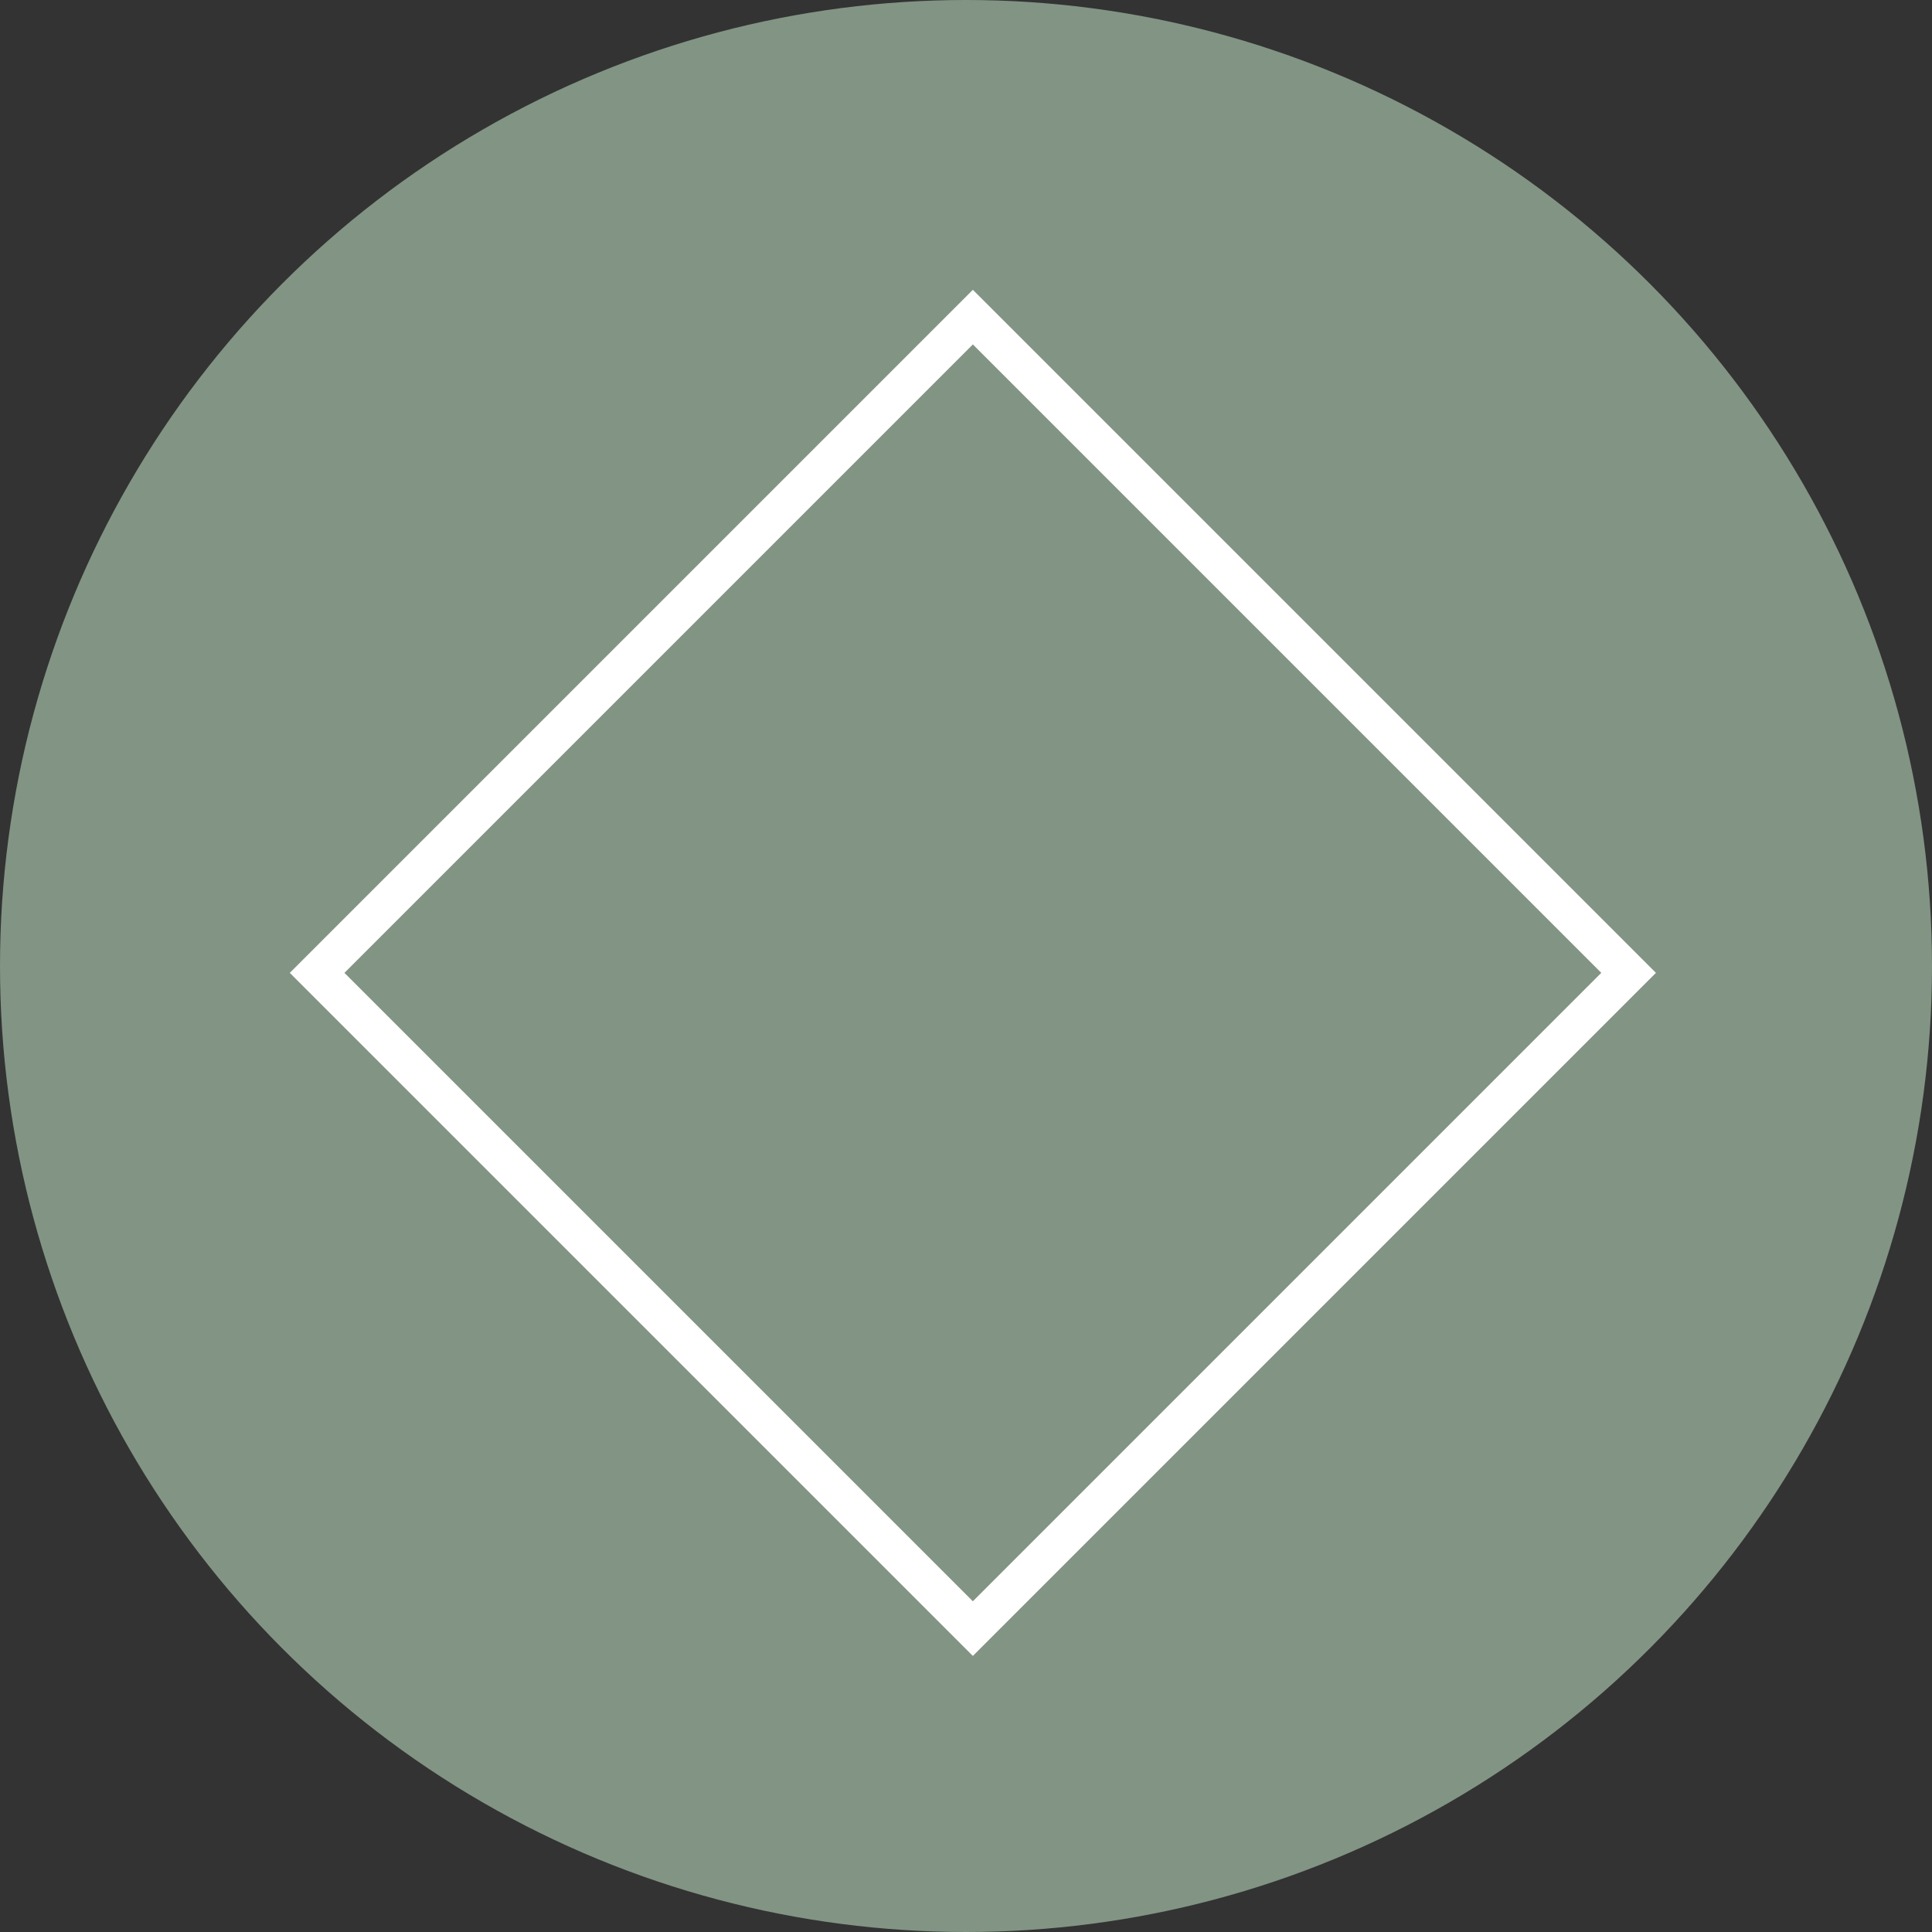
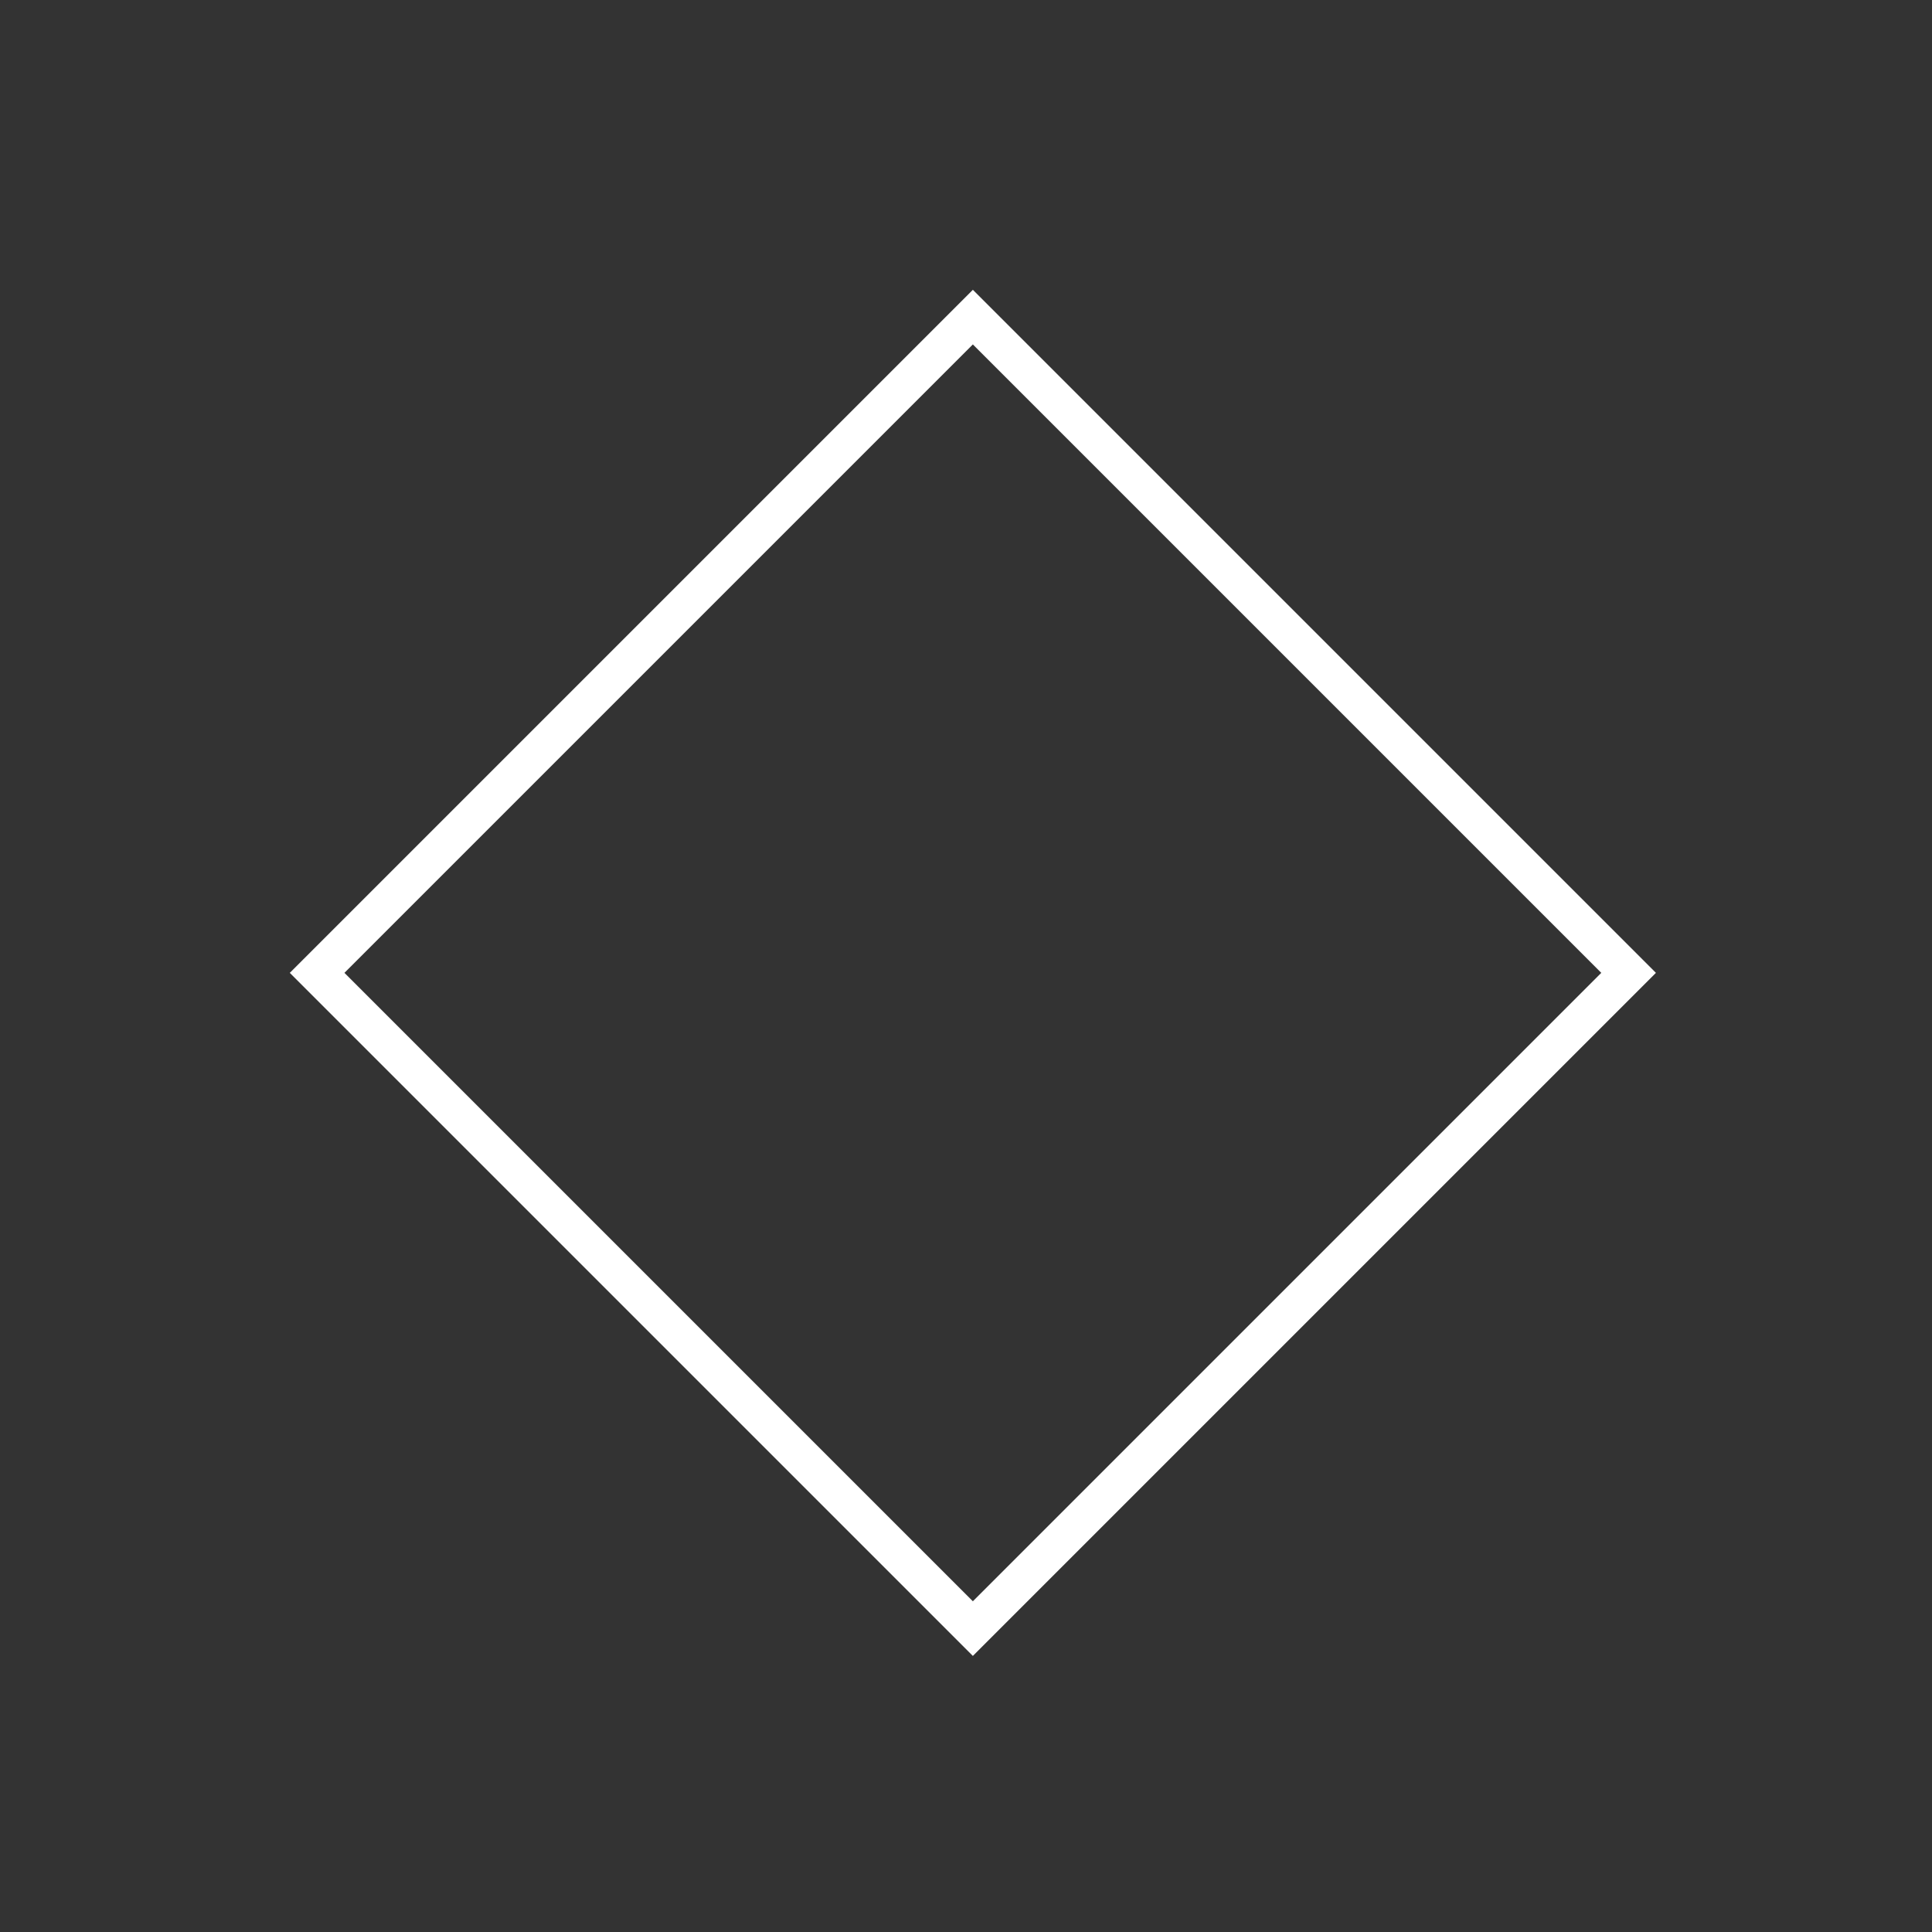
<svg xmlns="http://www.w3.org/2000/svg" width="100" height="100" viewBox="0 0 100 100" fill="none">
  <rect x="0" y="0" width="100" height="100" fill="#333333" stroke="none" />
-   <circle cx="50" cy="50" r="50" fill="#829484" />
  <rect x="16.414" y="50.355" width="48" height="48" transform="rotate(-45 16.414 50.355)" stroke="white" stroke-width="2" />
</svg>